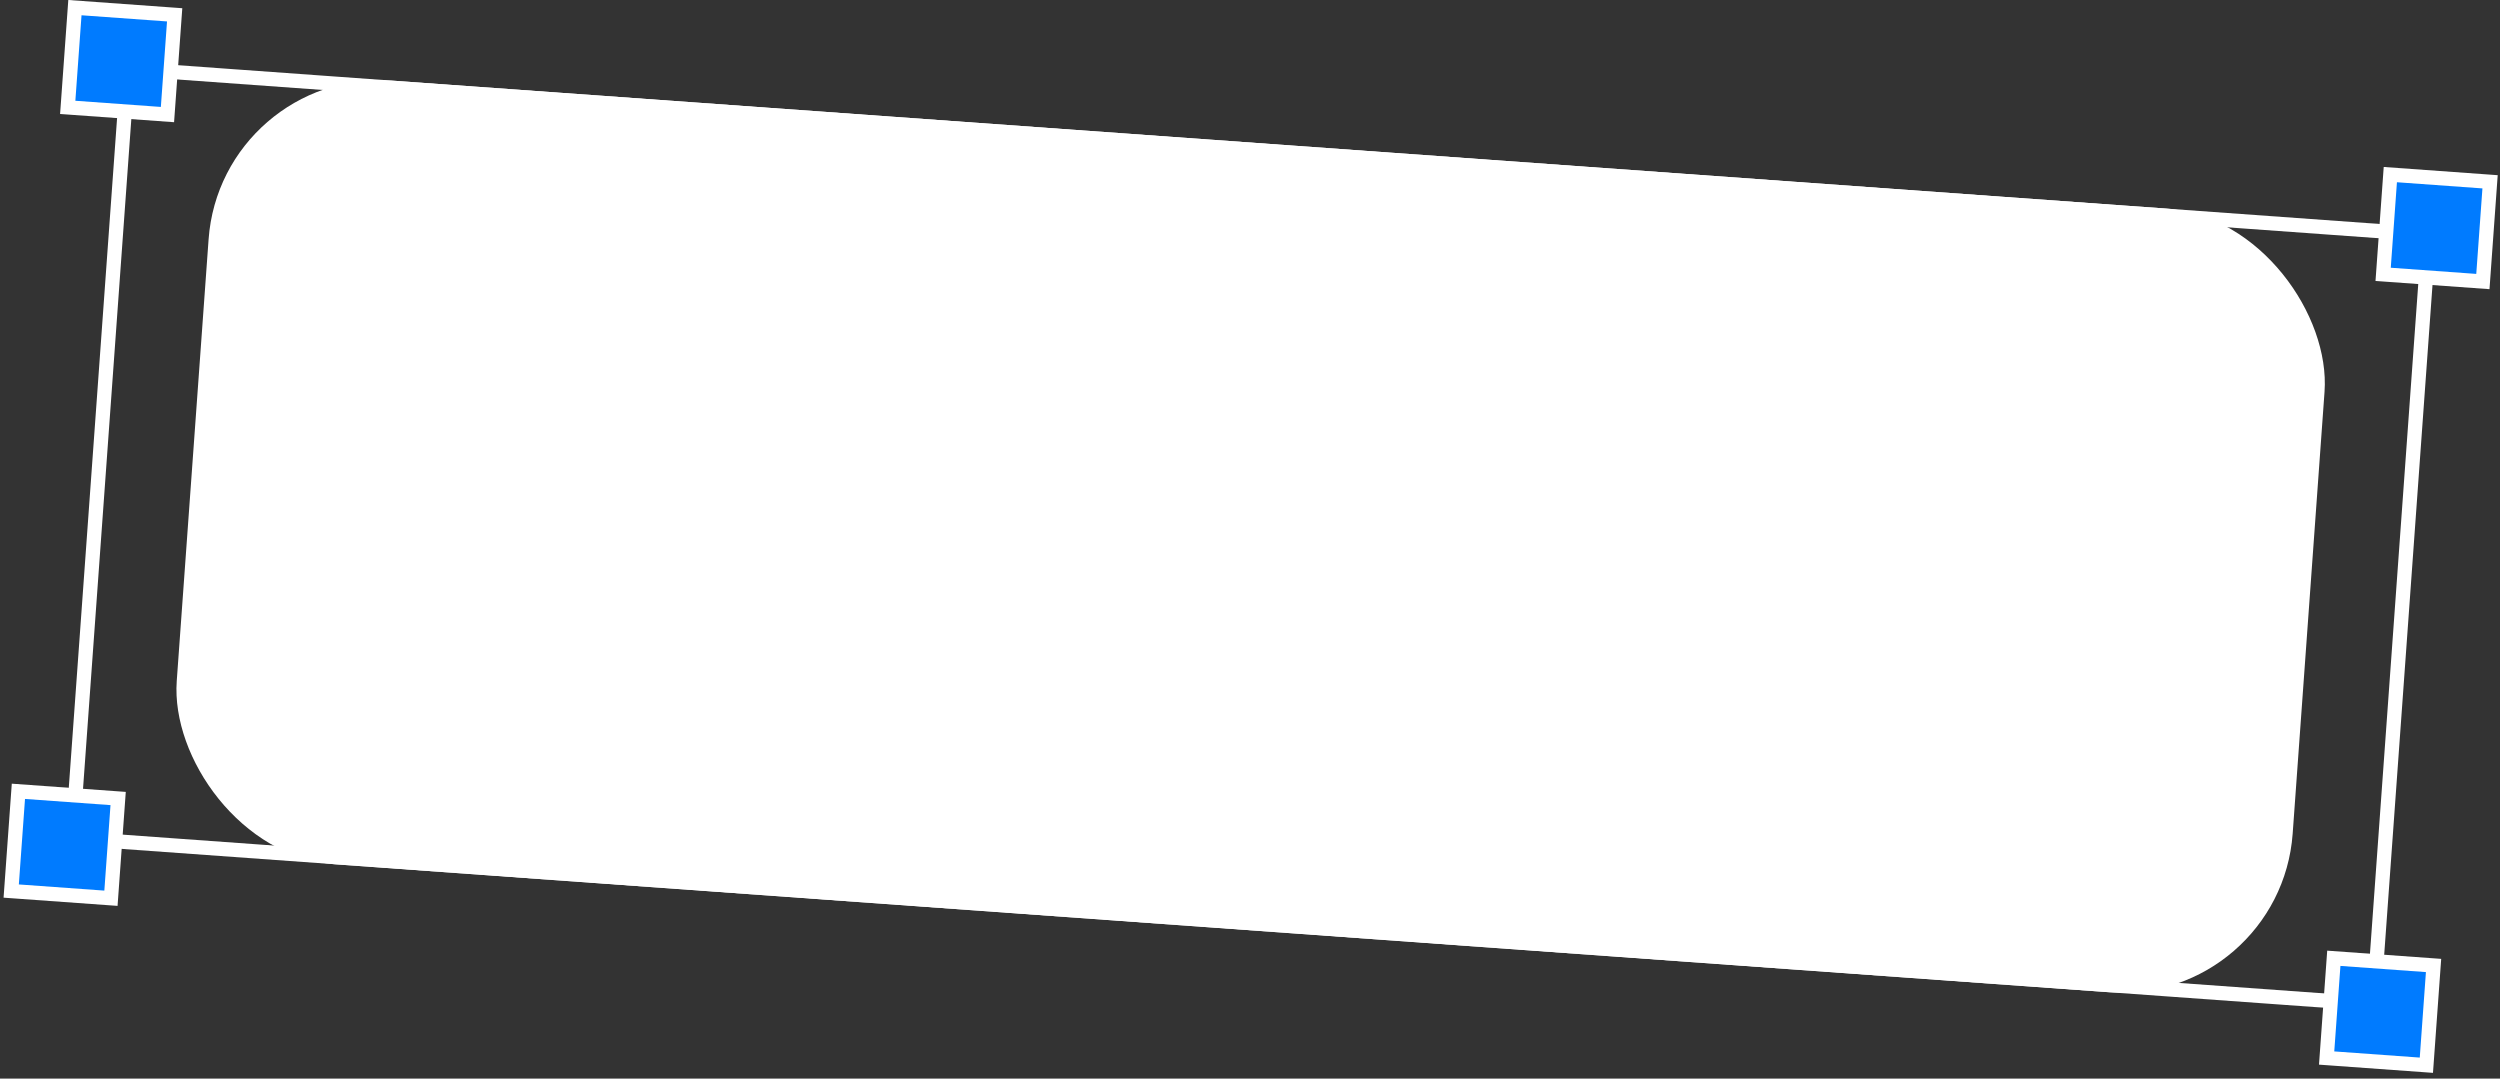
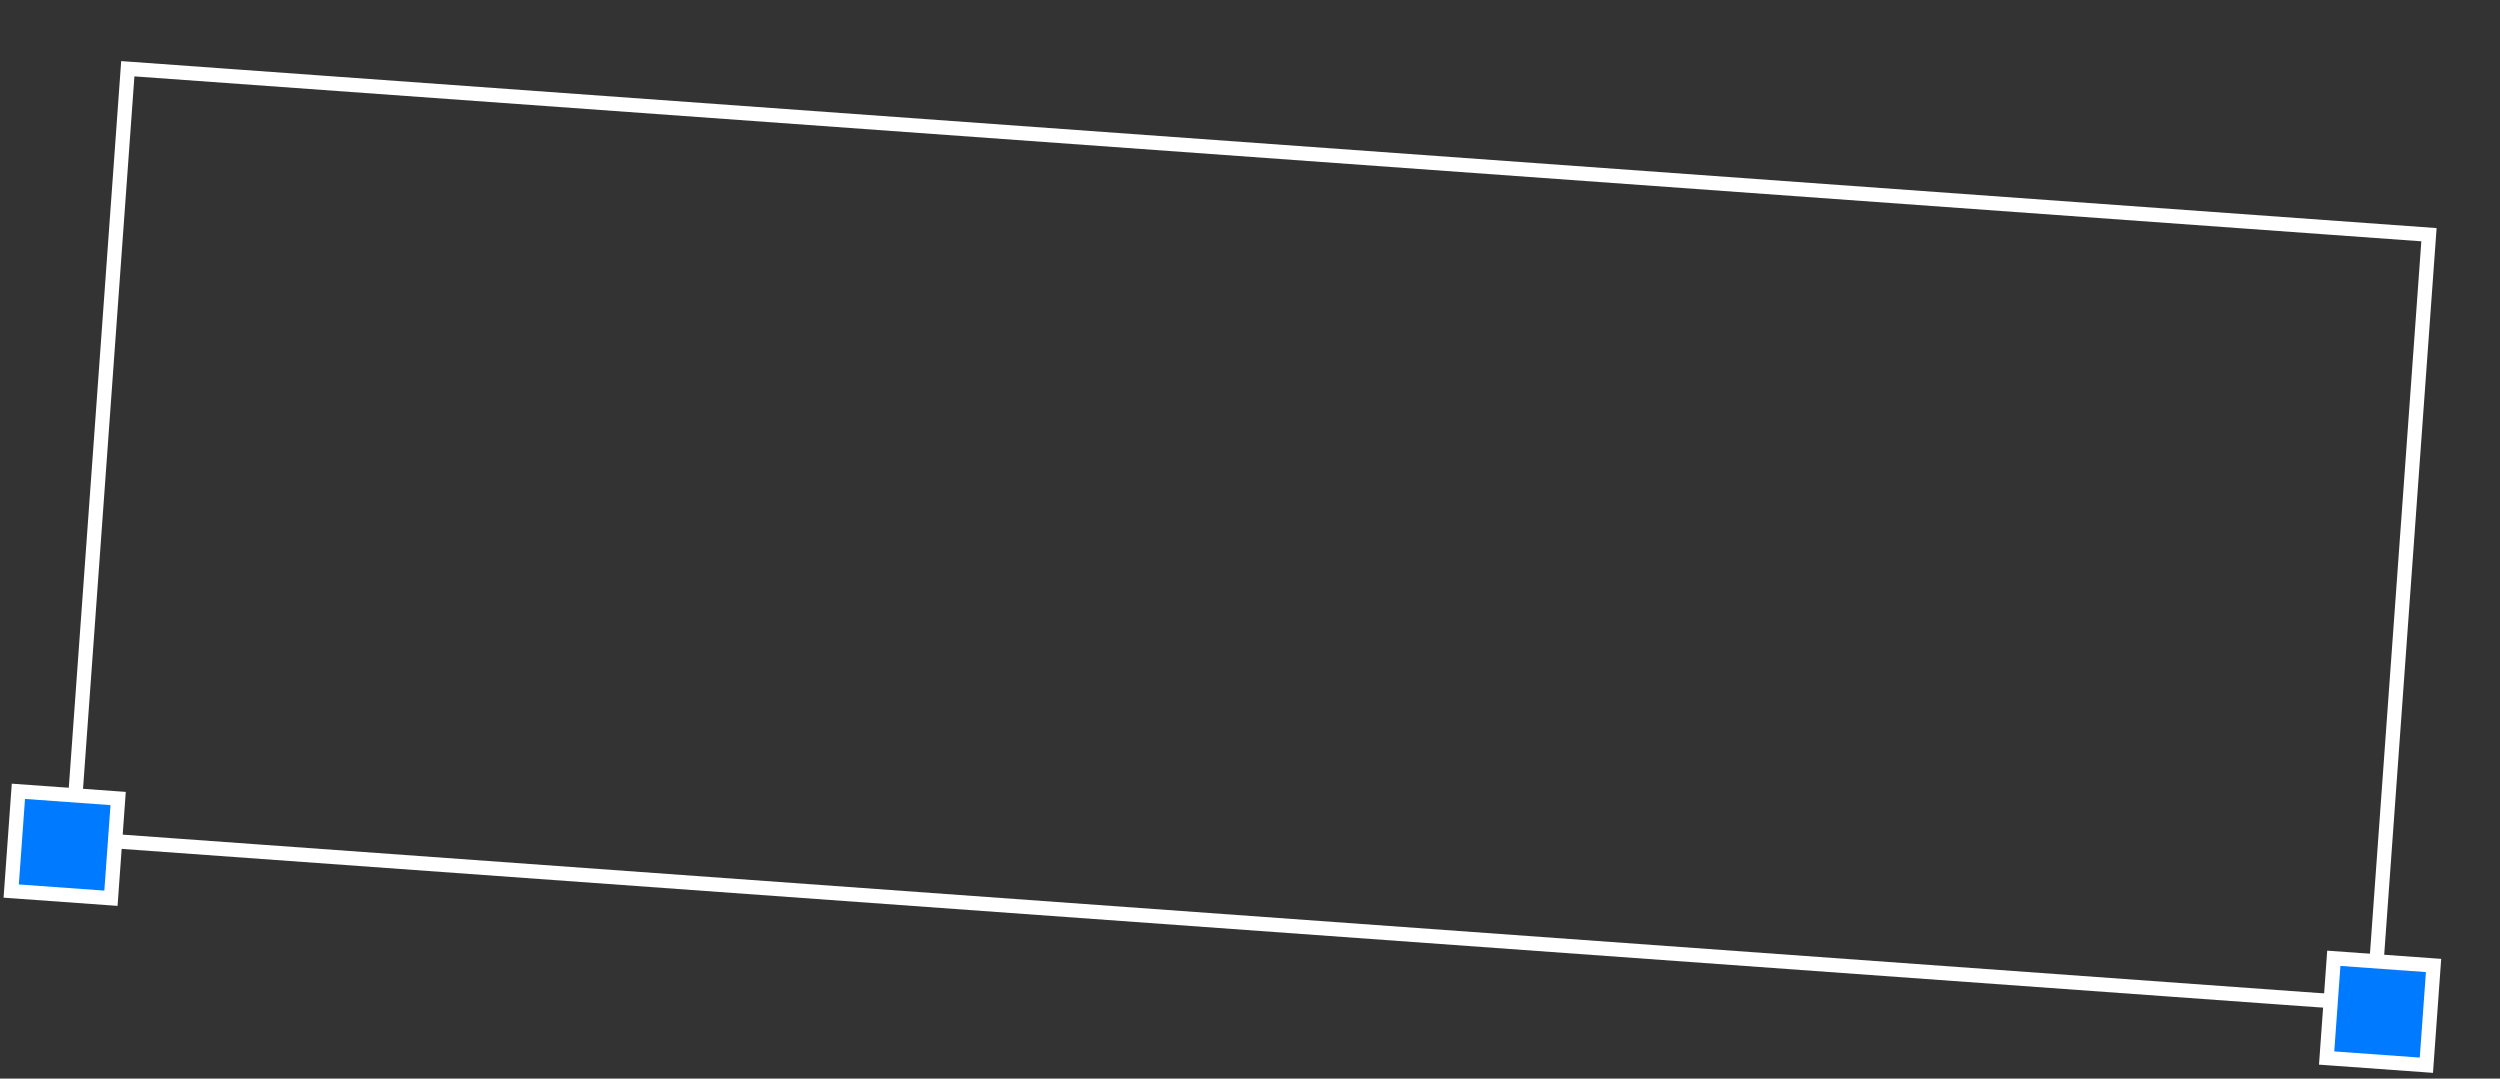
<svg xmlns="http://www.w3.org/2000/svg" width="350" height="151" viewBox="0 0 350 151" fill="none">
  <rect x="0" y="0" width="350" height="151" fill="#333333" stroke="none" />
  <rect x="17.892" y="9.624" width="323" height="108" transform="rotate(4.125 17.892 9.624)" stroke="white" stroke-width="2" />
-   <rect x="30.93" y="9.562" width="297" height="110" rx="24" transform="rotate(4.125 30.93 9.562)" fill="white" />
-   <rect x="10.488" y="1.069" width="14" height="14" transform="rotate(4.125 10.488 1.069)" fill="#007BFF" stroke="white" stroke-width="2" />
-   <rect x="334.646" y="24.445" width="14" height="14" transform="rotate(4.125 334.646 24.445)" fill="#007BFF" stroke="white" stroke-width="2" />
  <rect x="2.576" y="110.784" width="14" height="14" transform="rotate(4.125 2.576 110.784)" fill="#007BFF" stroke="white" stroke-width="2" />
  <rect x="326.735" y="134.16" width="14" height="14" transform="rotate(4.125 326.735 134.16)" fill="#007BFF" stroke="white" stroke-width="2" />
</svg>